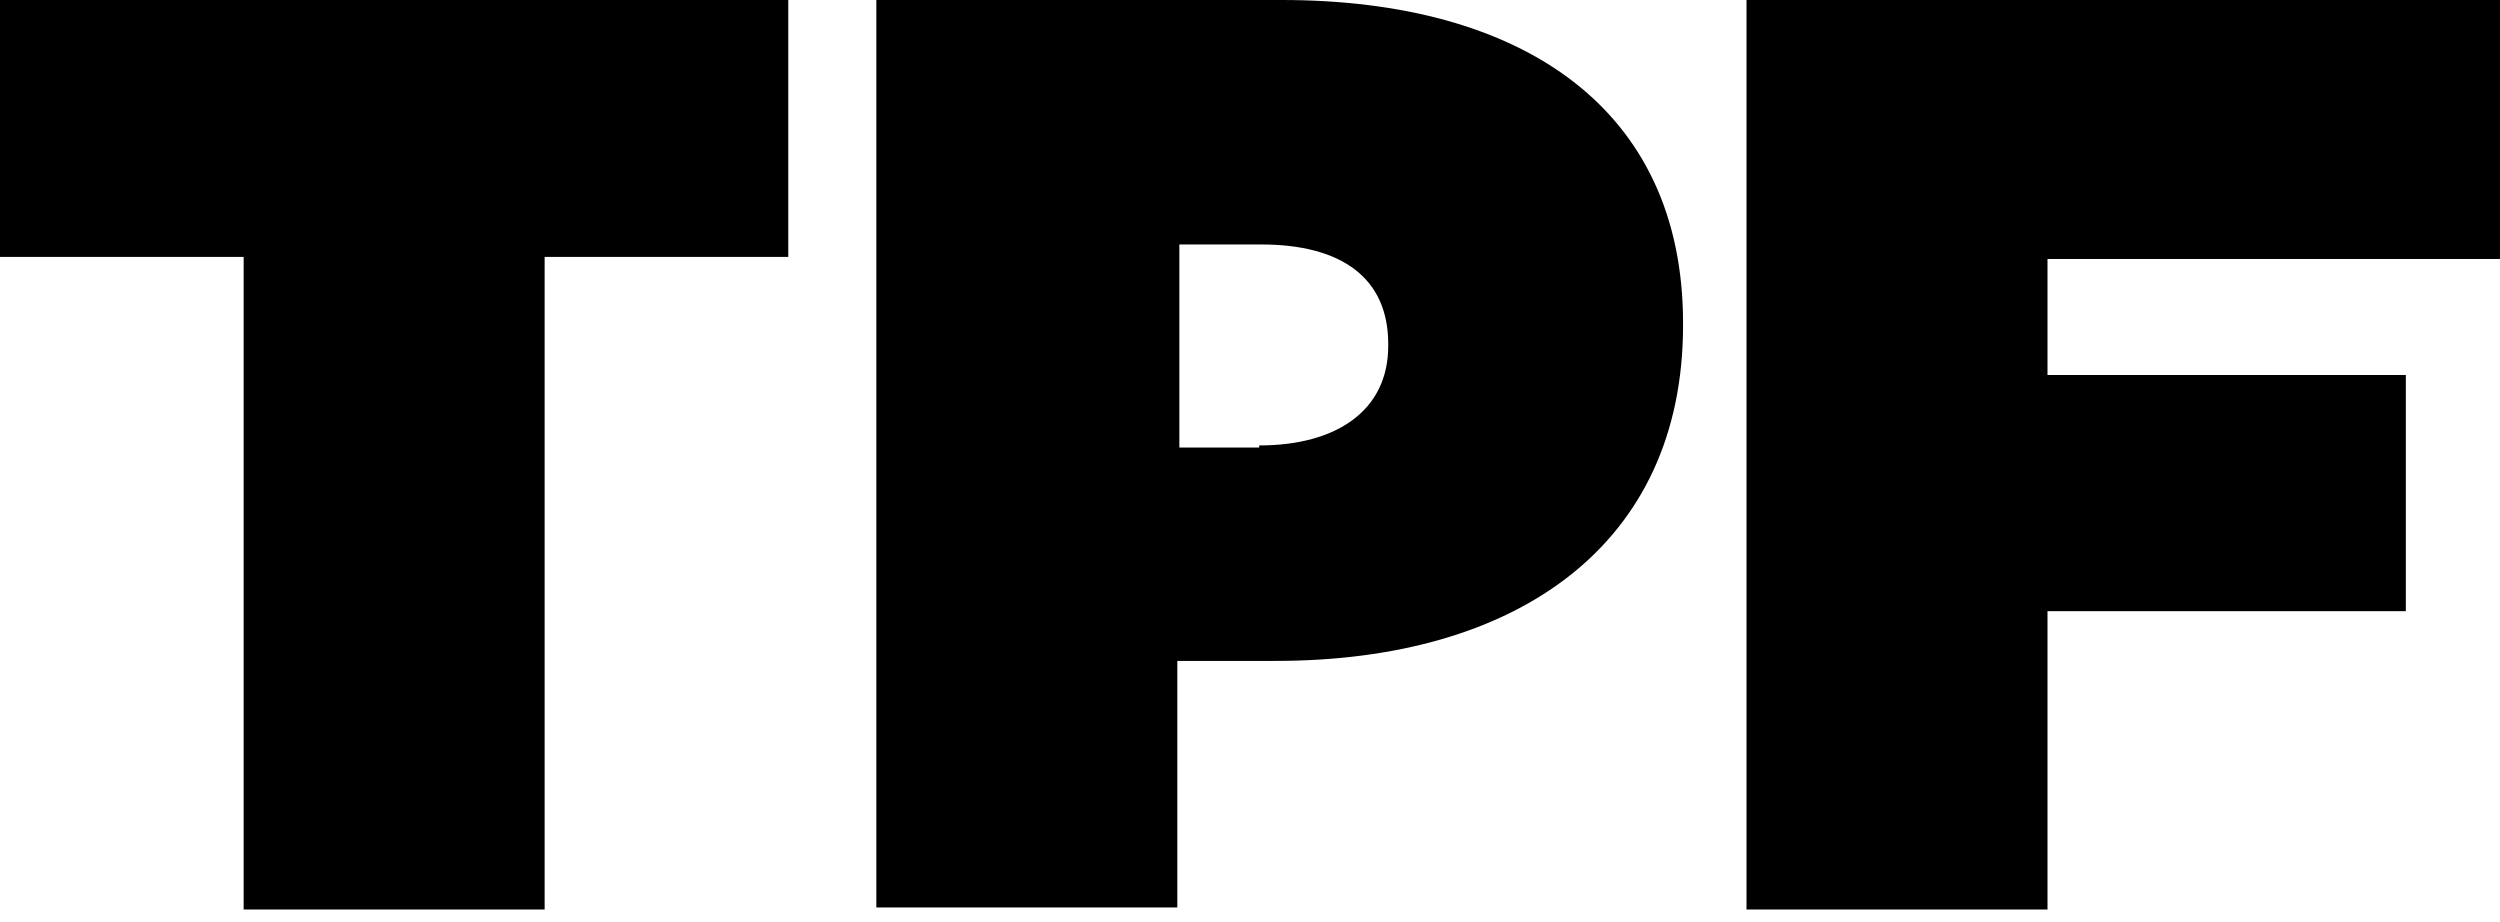
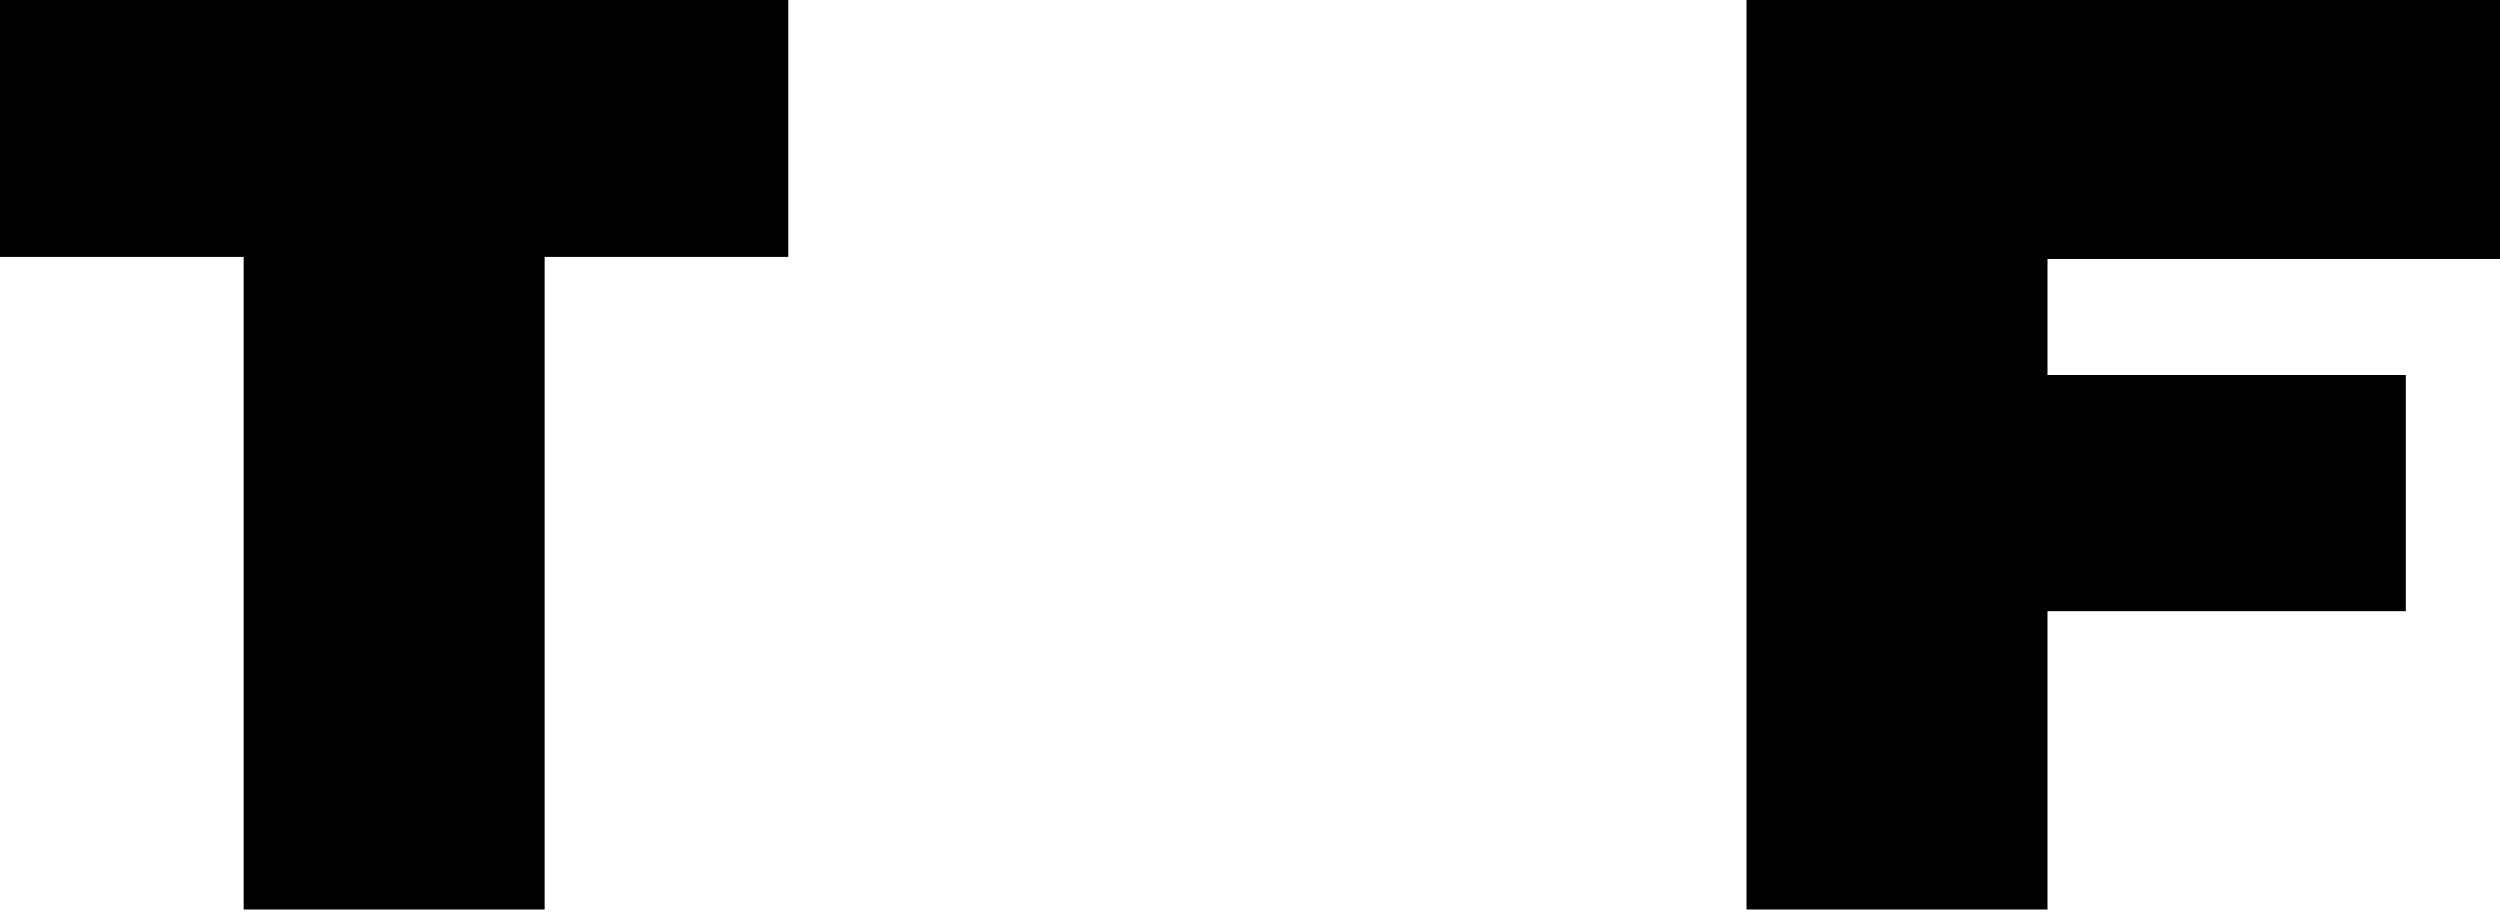
<svg xmlns="http://www.w3.org/2000/svg" width="122" height="45" viewBox="0 0 122 45" fill="none">
  <path d="M11.89 12.537H0V0H38.468V12.537H26.578V44.384H11.89V12.537Z" fill="black" />
-   <path d="M42.765 0H62.549C74.239 0 82.133 5.257 82.133 15.772V15.873C82.133 26.59 74.04 32.252 62.249 32.252H57.453V44.283H42.765V0ZM61.45 21.737C65.247 21.737 67.745 20.018 67.745 16.884V16.783C67.745 13.548 65.447 11.93 61.55 11.93H57.553V21.838H61.45V21.737Z" fill="black" />
  <path d="M85.23 0H122V12.638H99.918V18.3H117.404V29.825H99.918V44.384H85.23V0Z" fill="black" />
</svg>